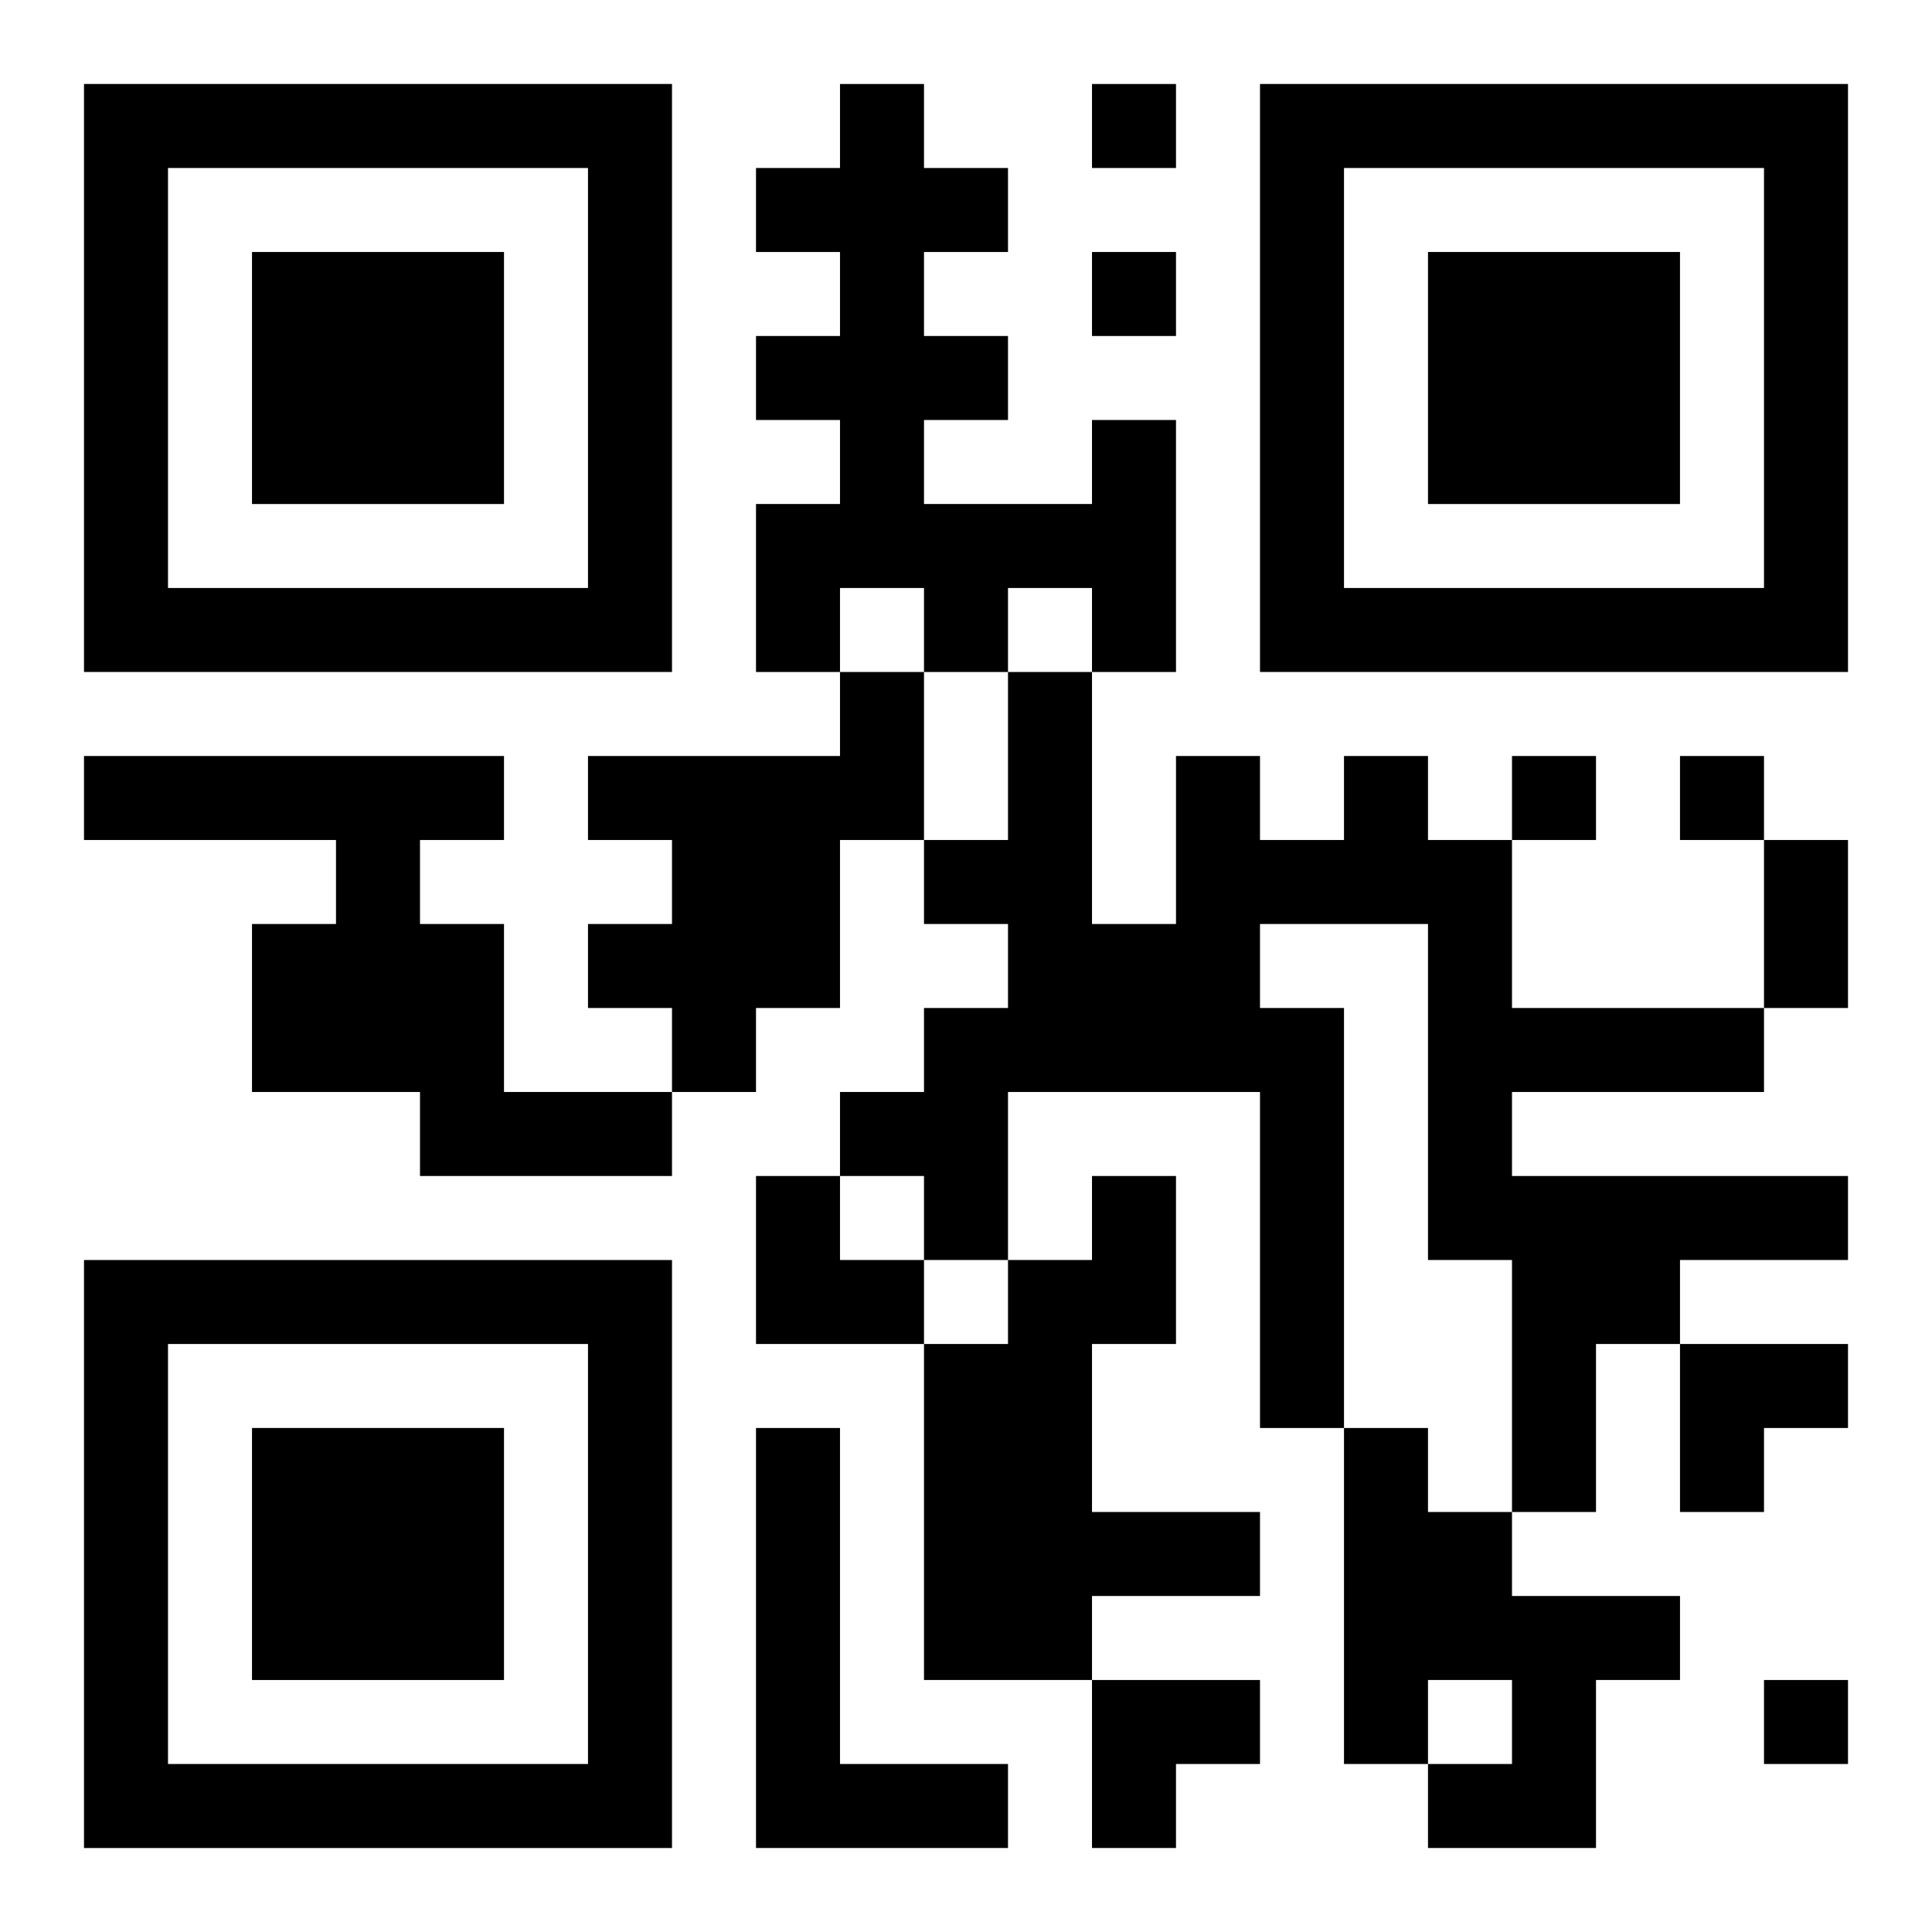
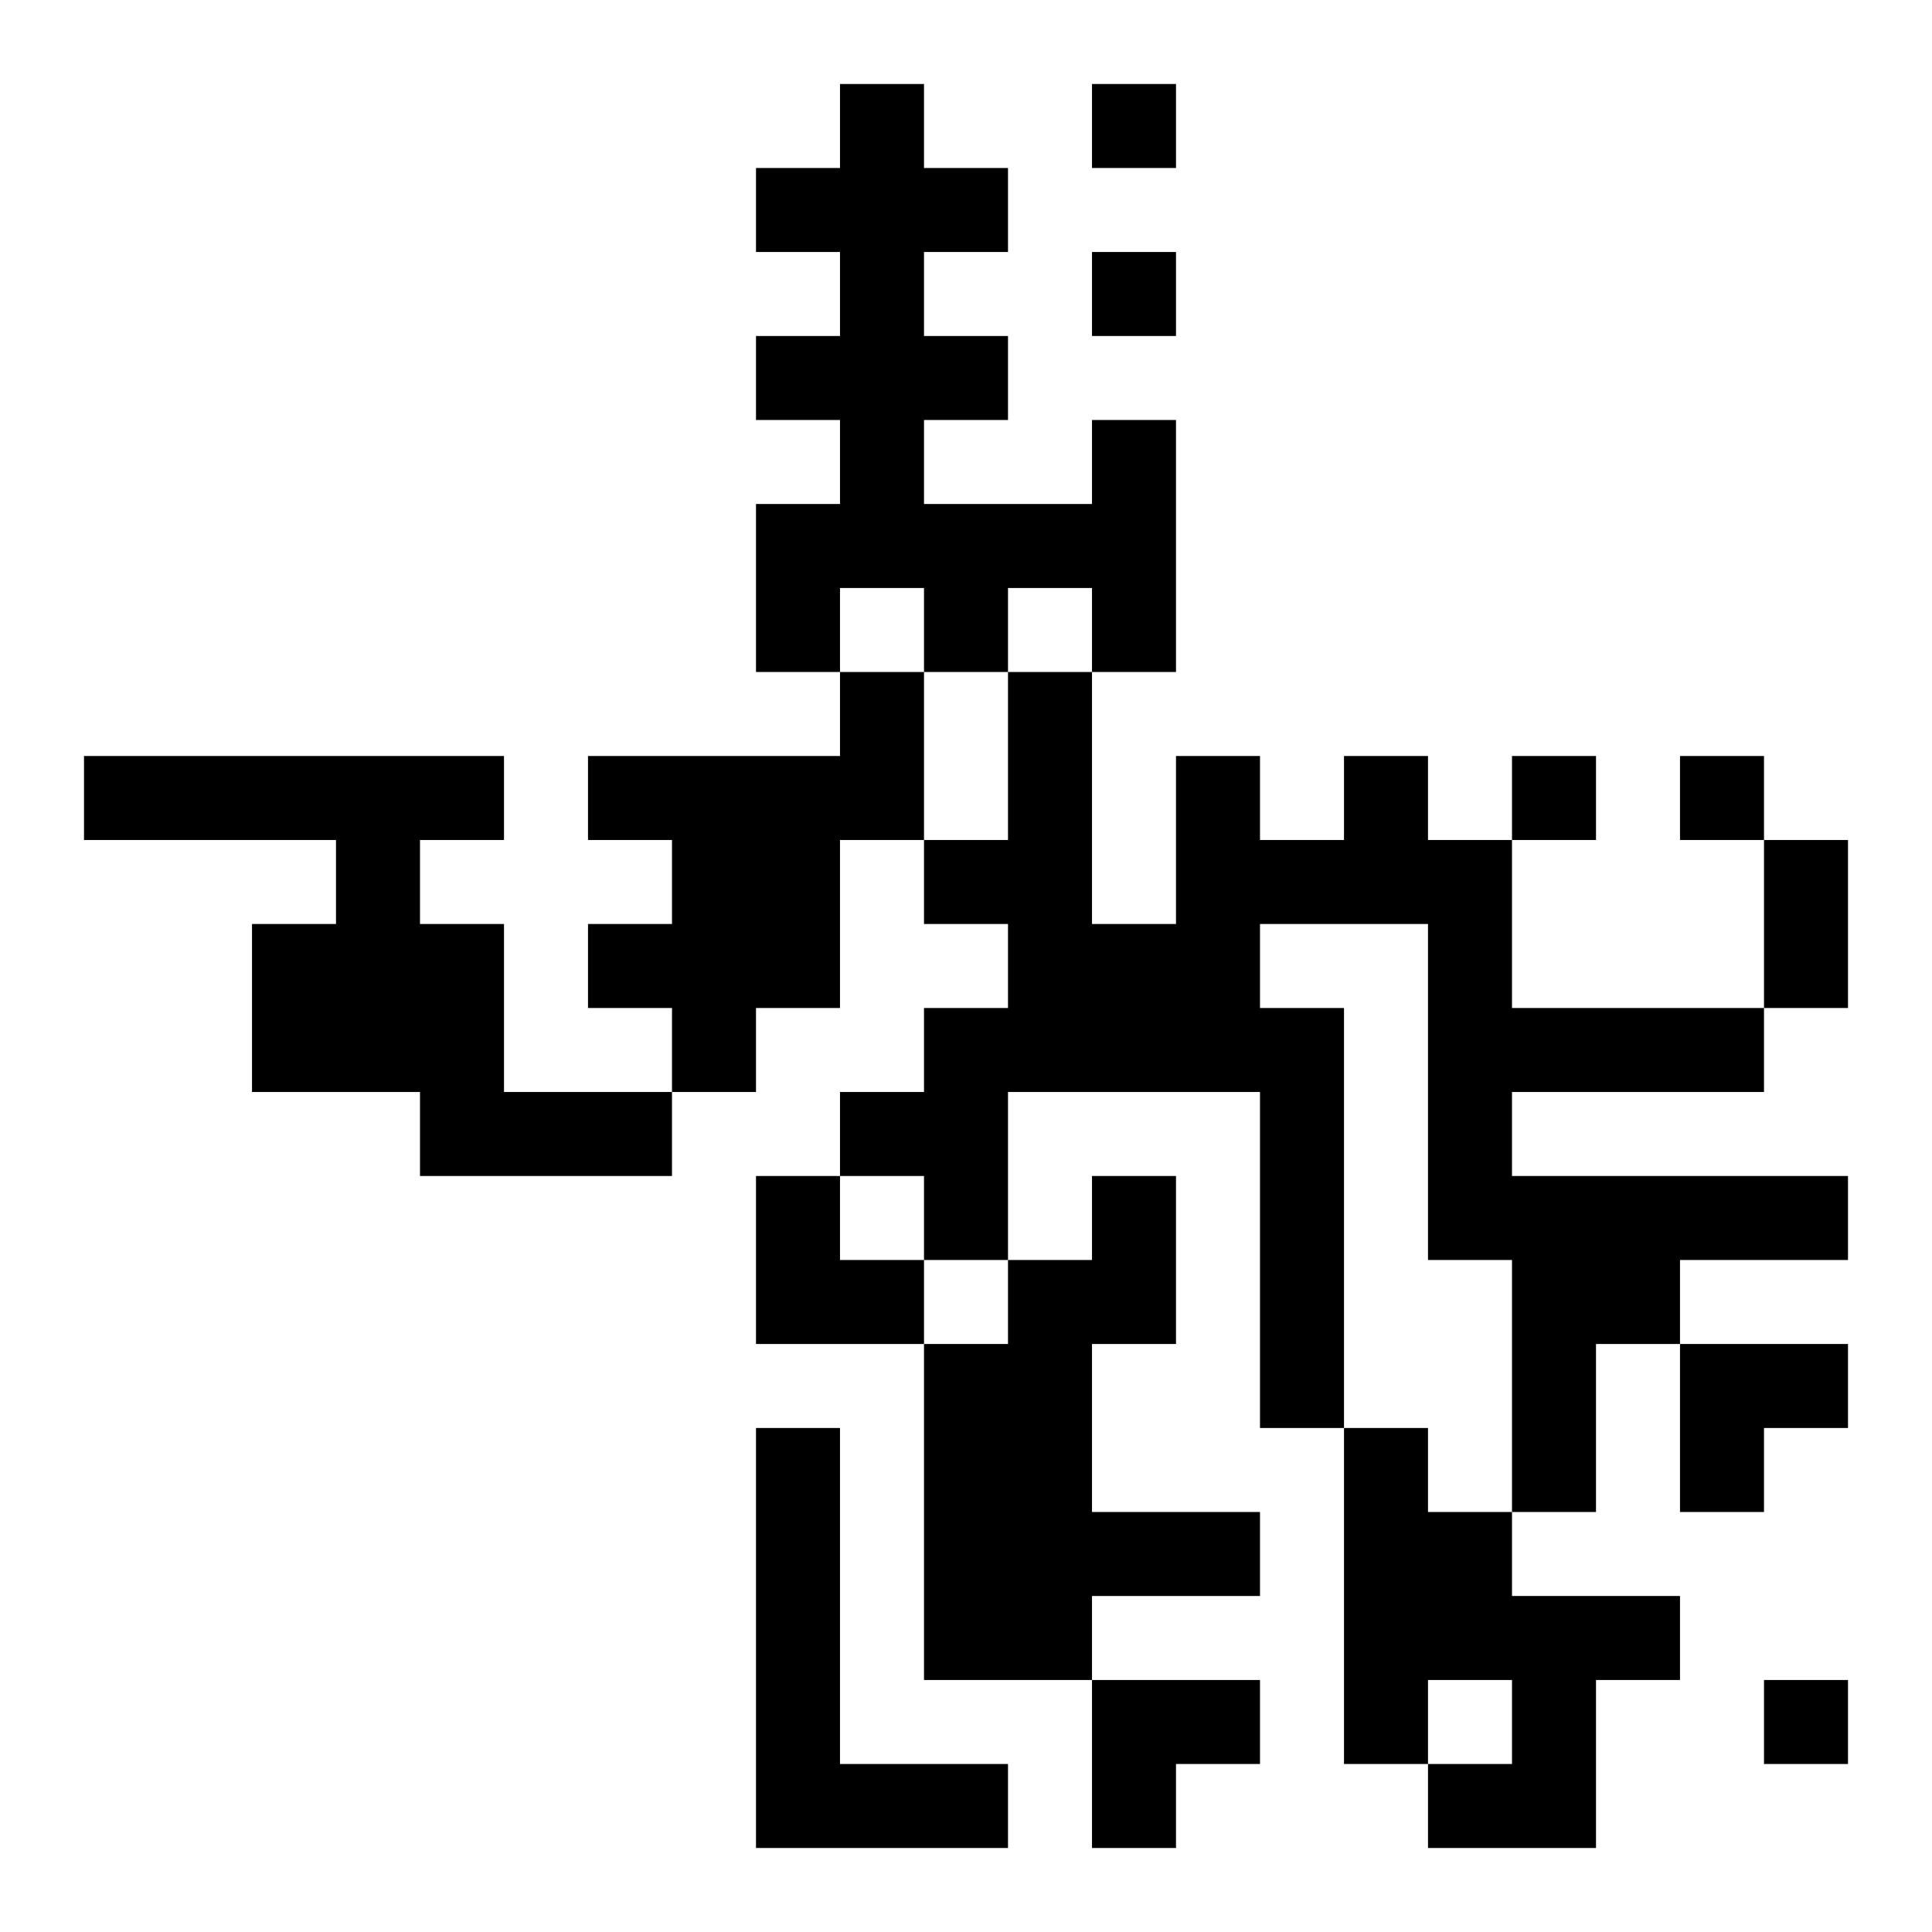
<svg xmlns="http://www.w3.org/2000/svg" xmlns:xlink="http://www.w3.org/1999/xlink" width="250" height="250" baseProfile="full" version="1.1" viewBox="-1 -1 23 23">
  <symbol id="a">
-     <path d="m0 7v7h7v-7h-7zm1 1h5v5h-5v-5zm1 1v3h3v-3h-3z" />
-   </symbol>
+     </symbol>
  <use y="-7" xlink:href="#a" />
  <use y="7" xlink:href="#a" />
  <use x="14" y="-7" xlink:href="#a" />
  <path d="m12 4h1v3h-1v-1h-1v1h-1v-1h-1v1h-1v-2h1v-1h-1v-1h1v-1h-1v-1h1v-1h1v1h1v1h-1v1h1v1h-1v1h2v-1m-3 3h1v2h-1v2h-1v1h-1v-1h-1v-1h1v-1h-1v-1h3v-1m-9 1h5v1h-1v1h1v2h2v1h-3v-1h-2v-2h1v-1h-3v-1m15 0h1v1h1v2h3v1h-3v1h4v1h-2v1h-1v2h-1v-3h-1v-4h-2v1h1v5h-1v-4h-3v2h-1v-1h-1v-1h1v-1h1v-1h-1v-1h1v-2h1v3h1v-2h1v1h1v-1m-3 5h1v2h-1v2h2v1h-2v1h-2v-4h1v-1h1v-1m-4 3h1v4h2v1h-3v-5m7 0h1v1h1v1h2v1h-1v2h-2v-1h1v-1h-1v1h-1v-4m-3-16v1h1v-1h-1m0 2v1h1v-1h-1m5 6v1h1v-1h-1m2 0v1h1v-1h-1m1 11v1h1v-1h-1m0-10h1v2h-1v-2m-12 4h1v1h1v1h-2zm11 2h2v1h-1v1h-1zm-7 4h2v1h-1v1h-1z" />
</svg>